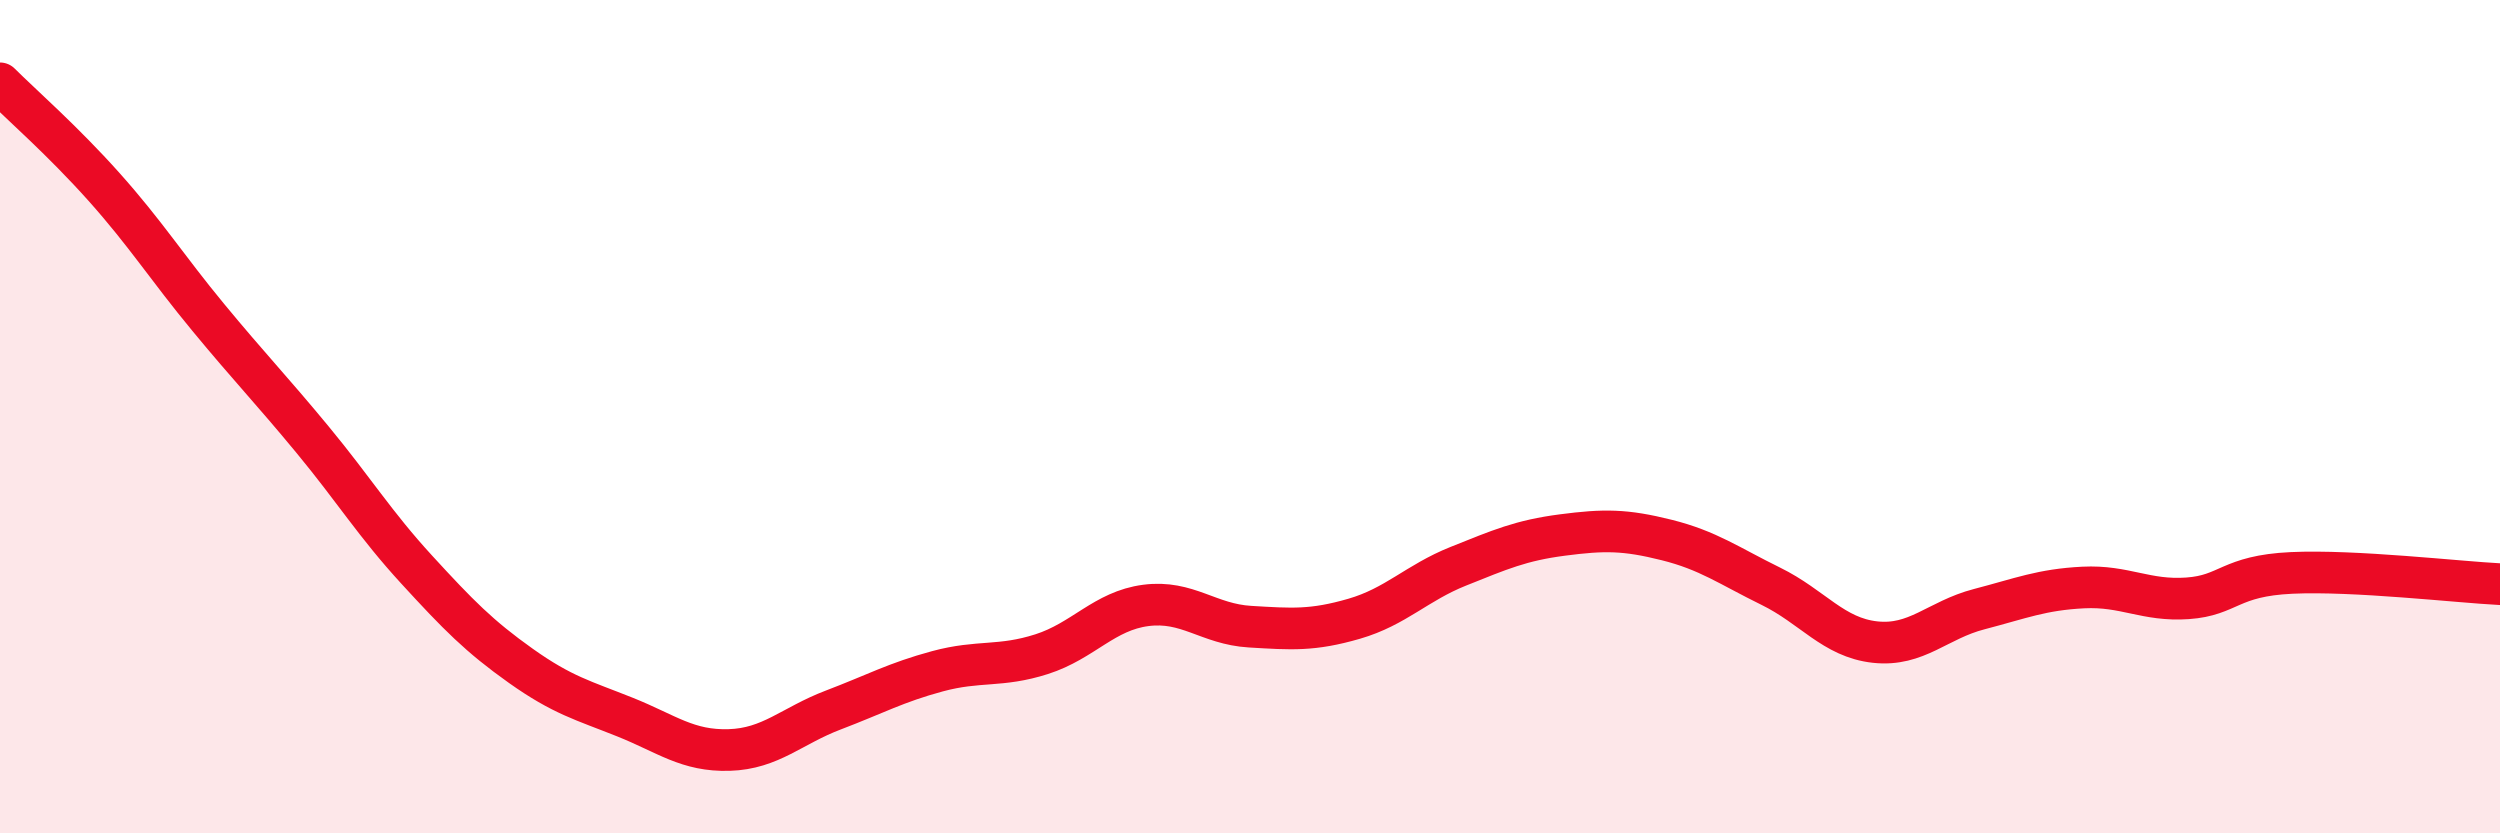
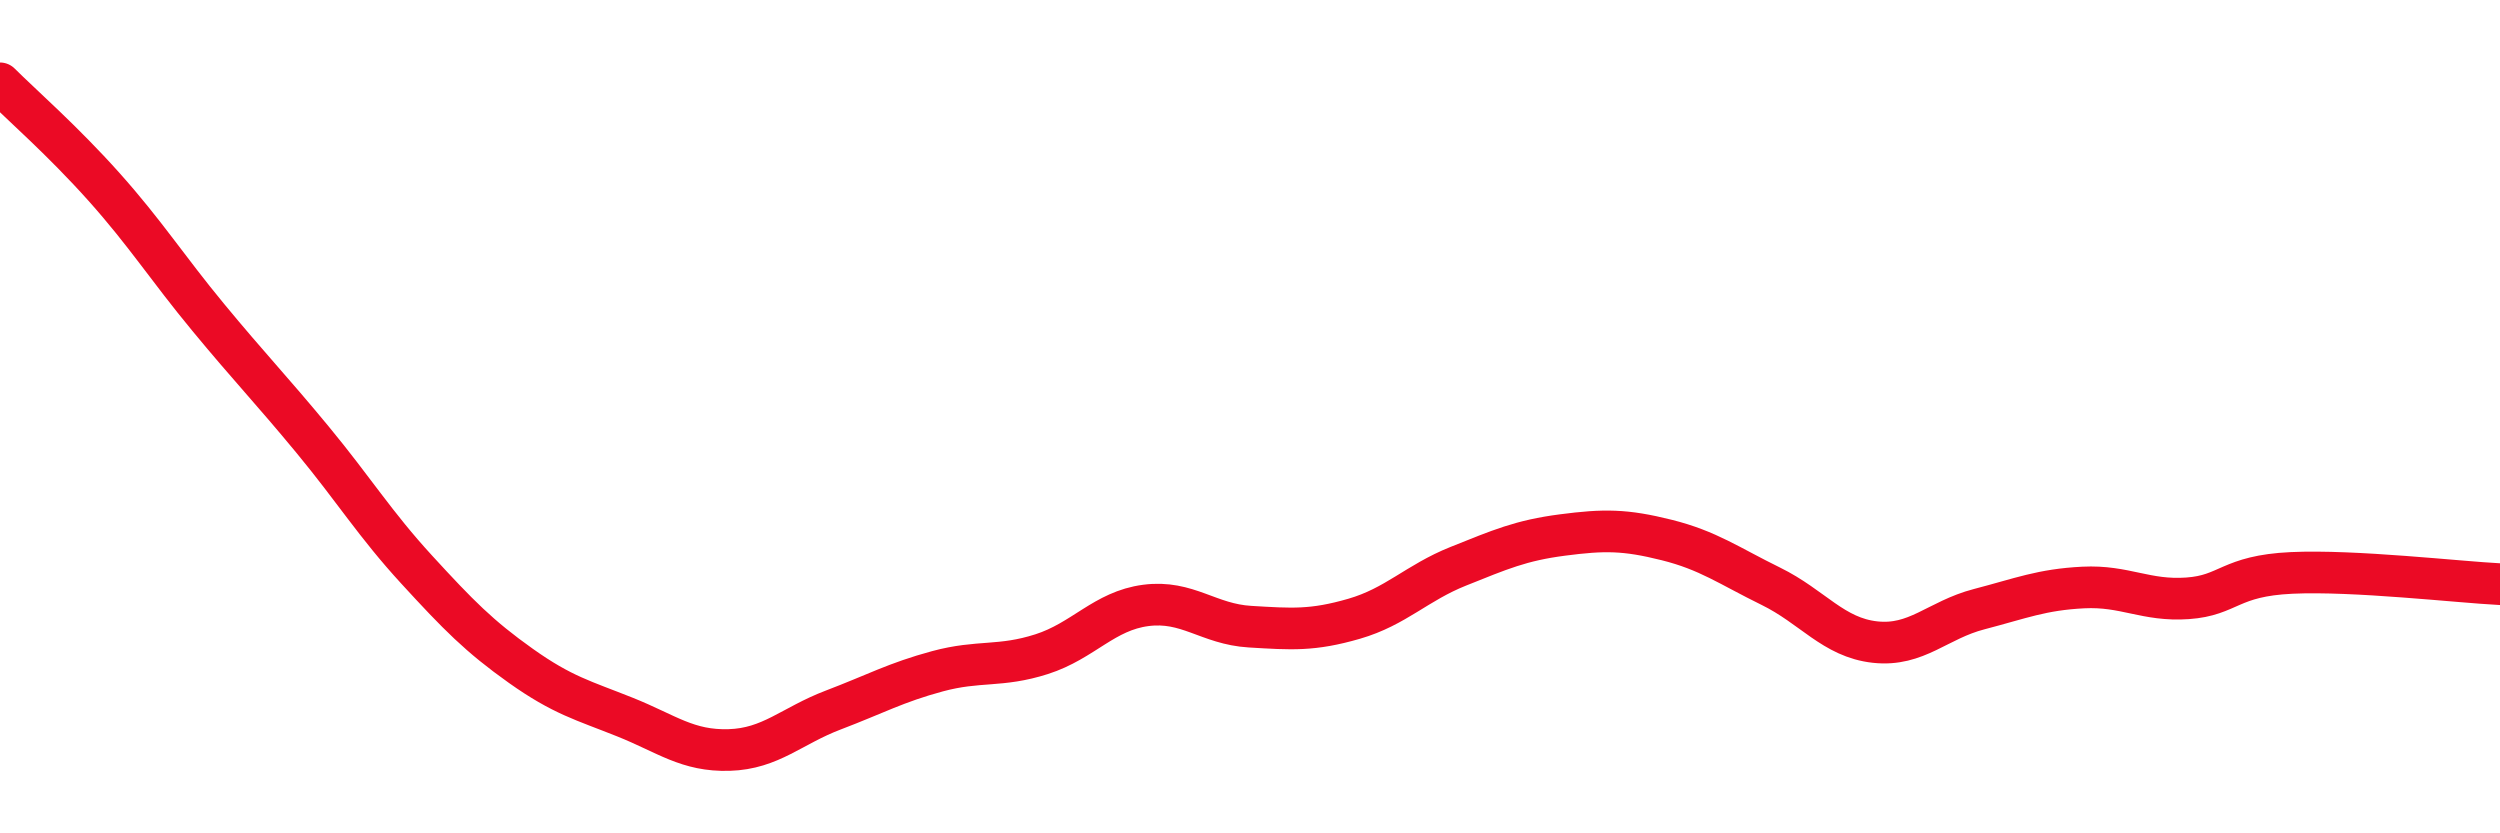
<svg xmlns="http://www.w3.org/2000/svg" width="60" height="20" viewBox="0 0 60 20">
-   <path d="M 0,2 C 0.5,2.5 1.5,3.37 2.5,4.49 C 3.5,5.61 4,6.41 5,7.62 C 6,8.83 6.5,9.34 7.5,10.55 C 8.5,11.76 9,12.58 10,13.67 C 11,14.76 11.5,15.27 12.5,15.98 C 13.5,16.69 14,16.81 15,17.21 C 16,17.61 16.5,18.03 17.5,18 C 18.5,17.97 19,17.42 20,17.04 C 21,16.66 21.5,16.38 22.5,16.11 C 23.5,15.84 24,16.02 25,15.7 C 26,15.38 26.5,14.66 27.5,14.53 C 28.5,14.4 29,14.98 30,15.04 C 31,15.1 31.5,15.14 32.5,14.85 C 33.5,14.56 34,13.99 35,13.59 C 36,13.19 36.5,12.97 37.5,12.84 C 38.5,12.71 39,12.71 40,12.96 C 41,13.21 41.5,13.58 42.5,14.07 C 43.5,14.56 44,15.3 45,15.41 C 46,15.52 46.5,14.88 47.5,14.62 C 48.5,14.36 49,14.15 50,14.1 C 51,14.05 51.5,14.43 52.5,14.36 C 53.5,14.29 53.5,13.82 55,13.75 C 56.5,13.68 59,13.97 60,14.02L60 20L0 20Z" fill="#EB0A25" opacity="0.1" stroke-linecap="round" stroke-linejoin="round" />
  <path d="M 0,2 C 0.5,2.5 1.5,3.37 2.5,4.49 C 3.5,5.61 4,6.41 5,7.62 C 6,8.83 6.5,9.34 7.5,10.55 C 8.5,11.76 9,12.58 10,13.67 C 11,14.76 11.5,15.27 12.5,15.98 C 13.5,16.69 14,16.81 15,17.21 C 16,17.61 16.5,18.03 17.5,18 C 18.5,17.97 19,17.42 20,17.04 C 21,16.66 21.5,16.38 22.5,16.11 C 23.5,15.84 24,16.02 25,15.7 C 26,15.38 26.5,14.66 27.5,14.53 C 28.5,14.4 29,14.98 30,15.04 C 31,15.1 31.5,15.14 32.5,14.85 C 33.5,14.56 34,13.99 35,13.59 C 36,13.19 36.5,12.97 37.5,12.84 C 38.5,12.71 39,12.71 40,12.96 C 41,13.21 41.5,13.58 42.5,14.07 C 43.5,14.56 44,15.3 45,15.41 C 46,15.52 46.5,14.88 47.5,14.62 C 48.5,14.36 49,14.15 50,14.1 C 51,14.05 51.5,14.43 52.5,14.36 C 53.5,14.29 53.5,13.82 55,13.75 C 56.5,13.68 59,13.97 60,14.02" stroke="#EB0A25" stroke-width="1" fill="none" stroke-linecap="round" stroke-linejoin="round" />
</svg>